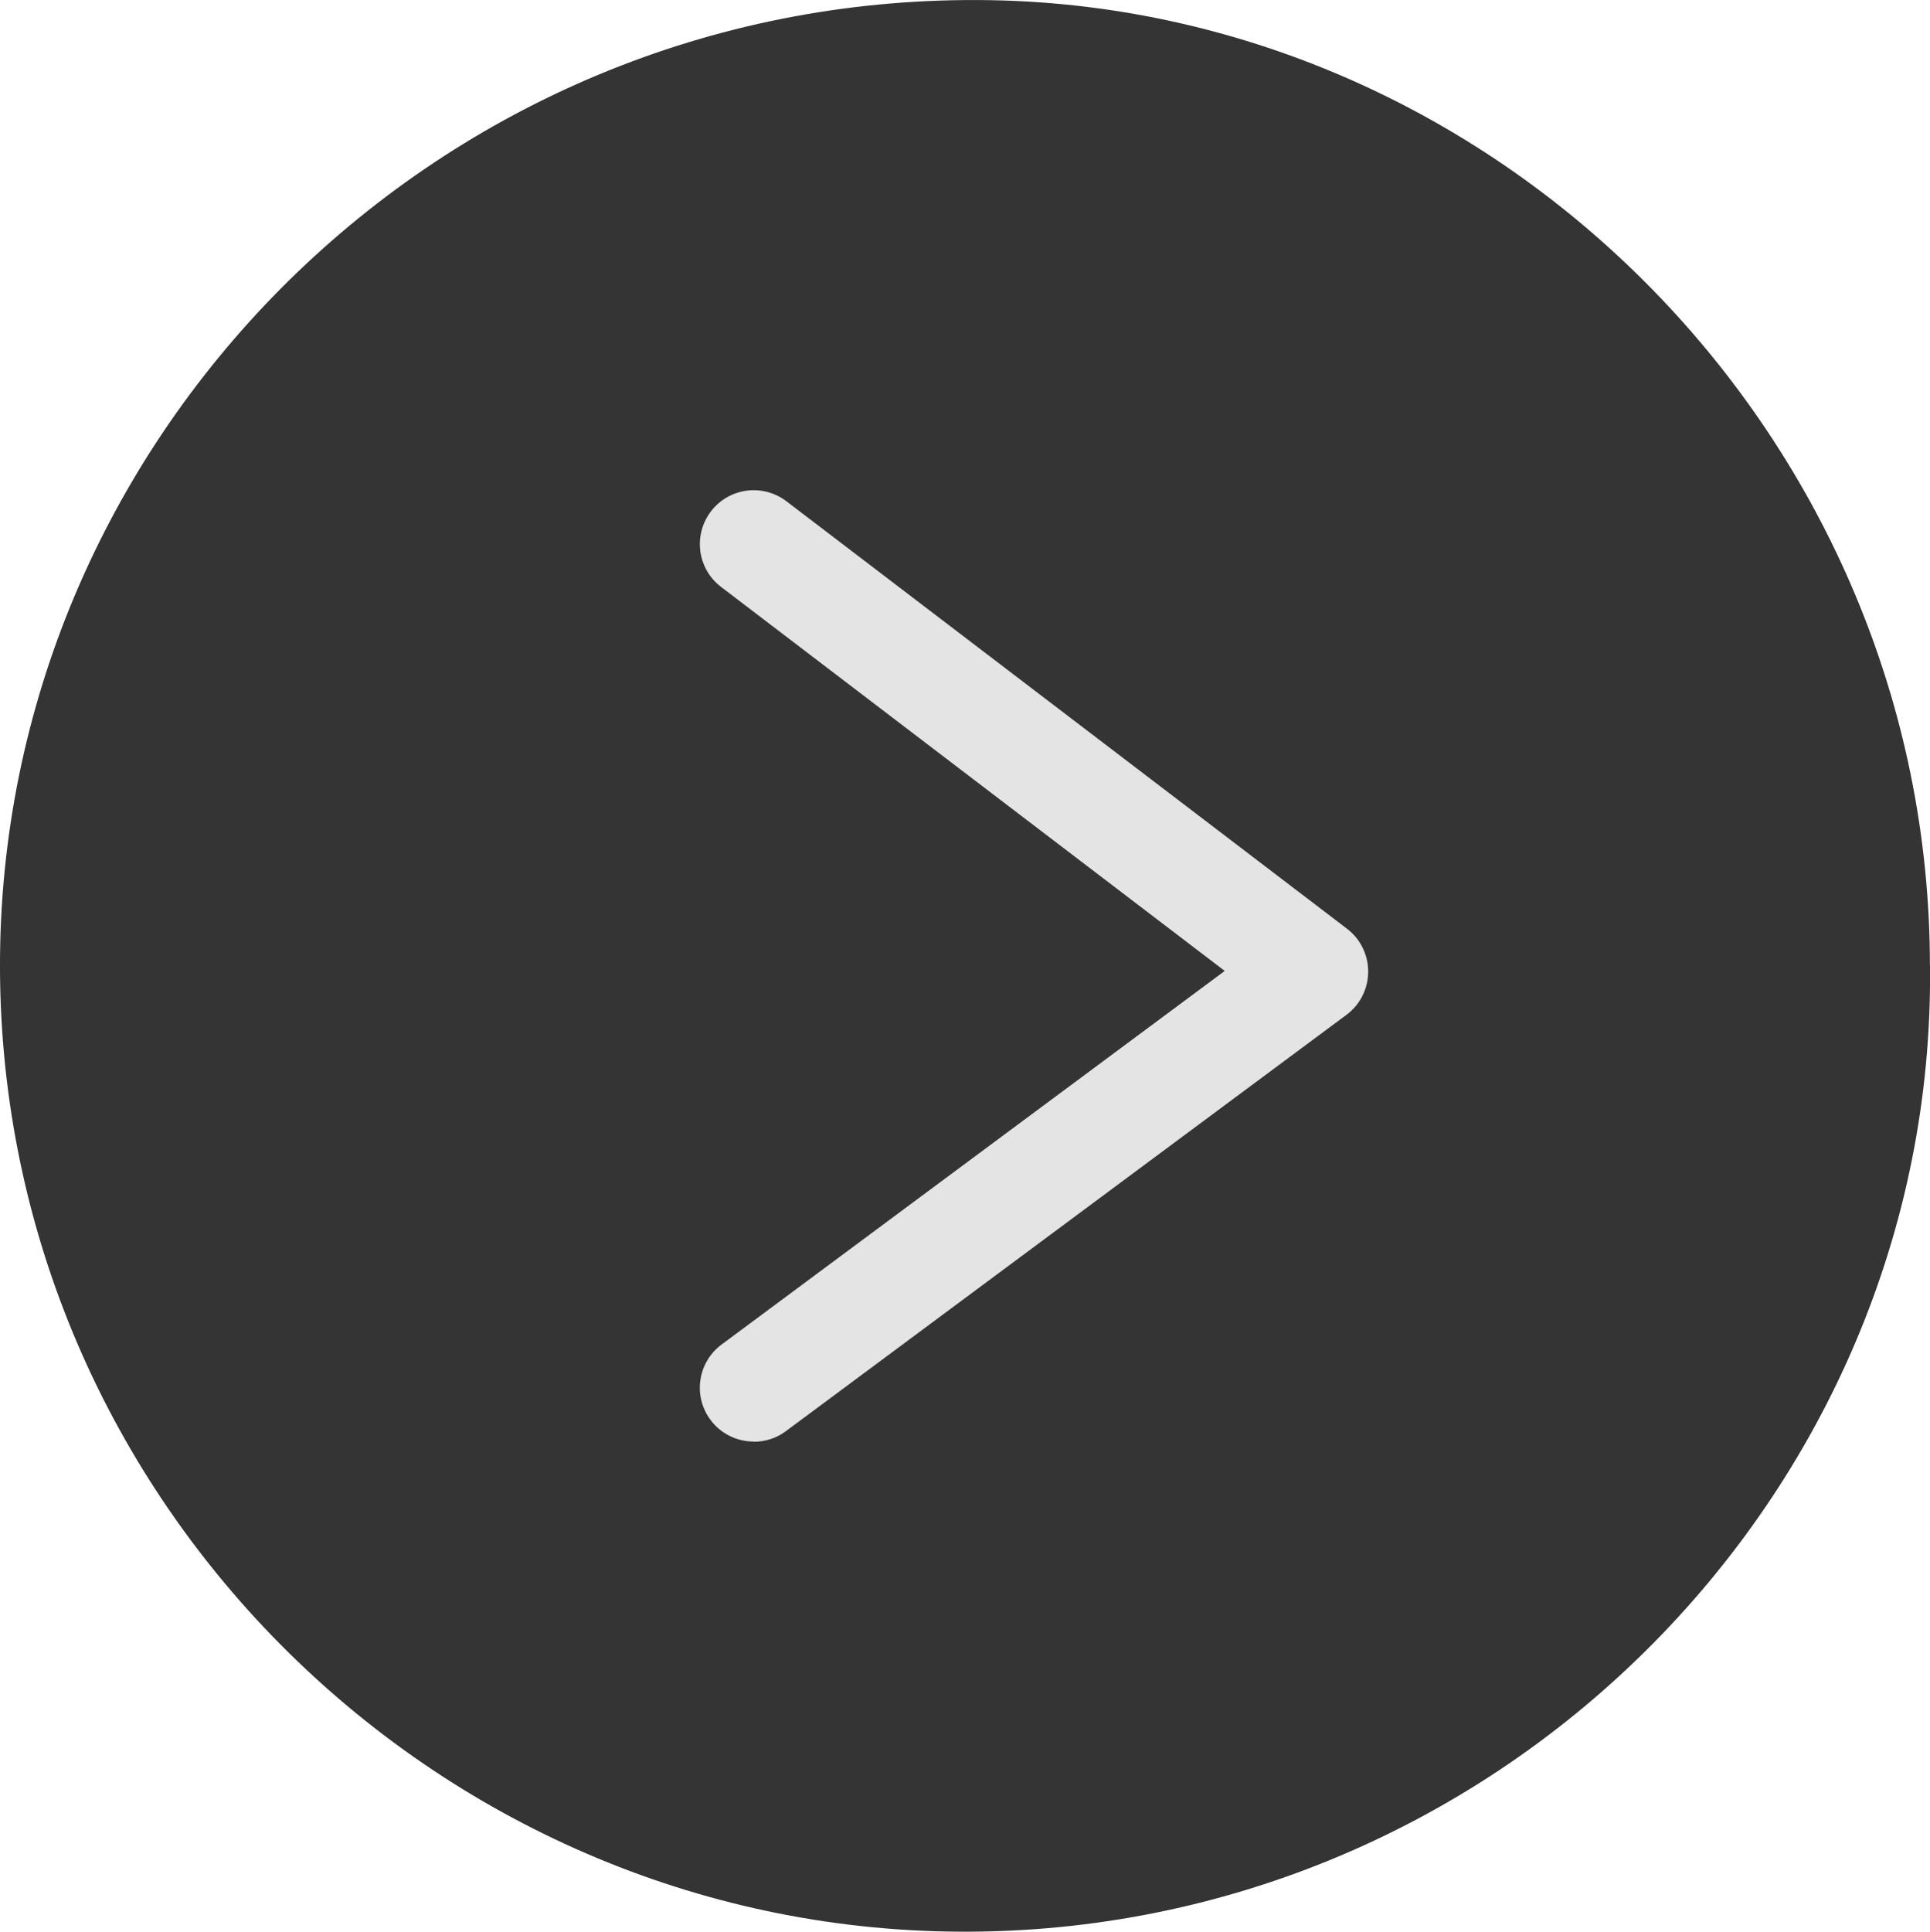
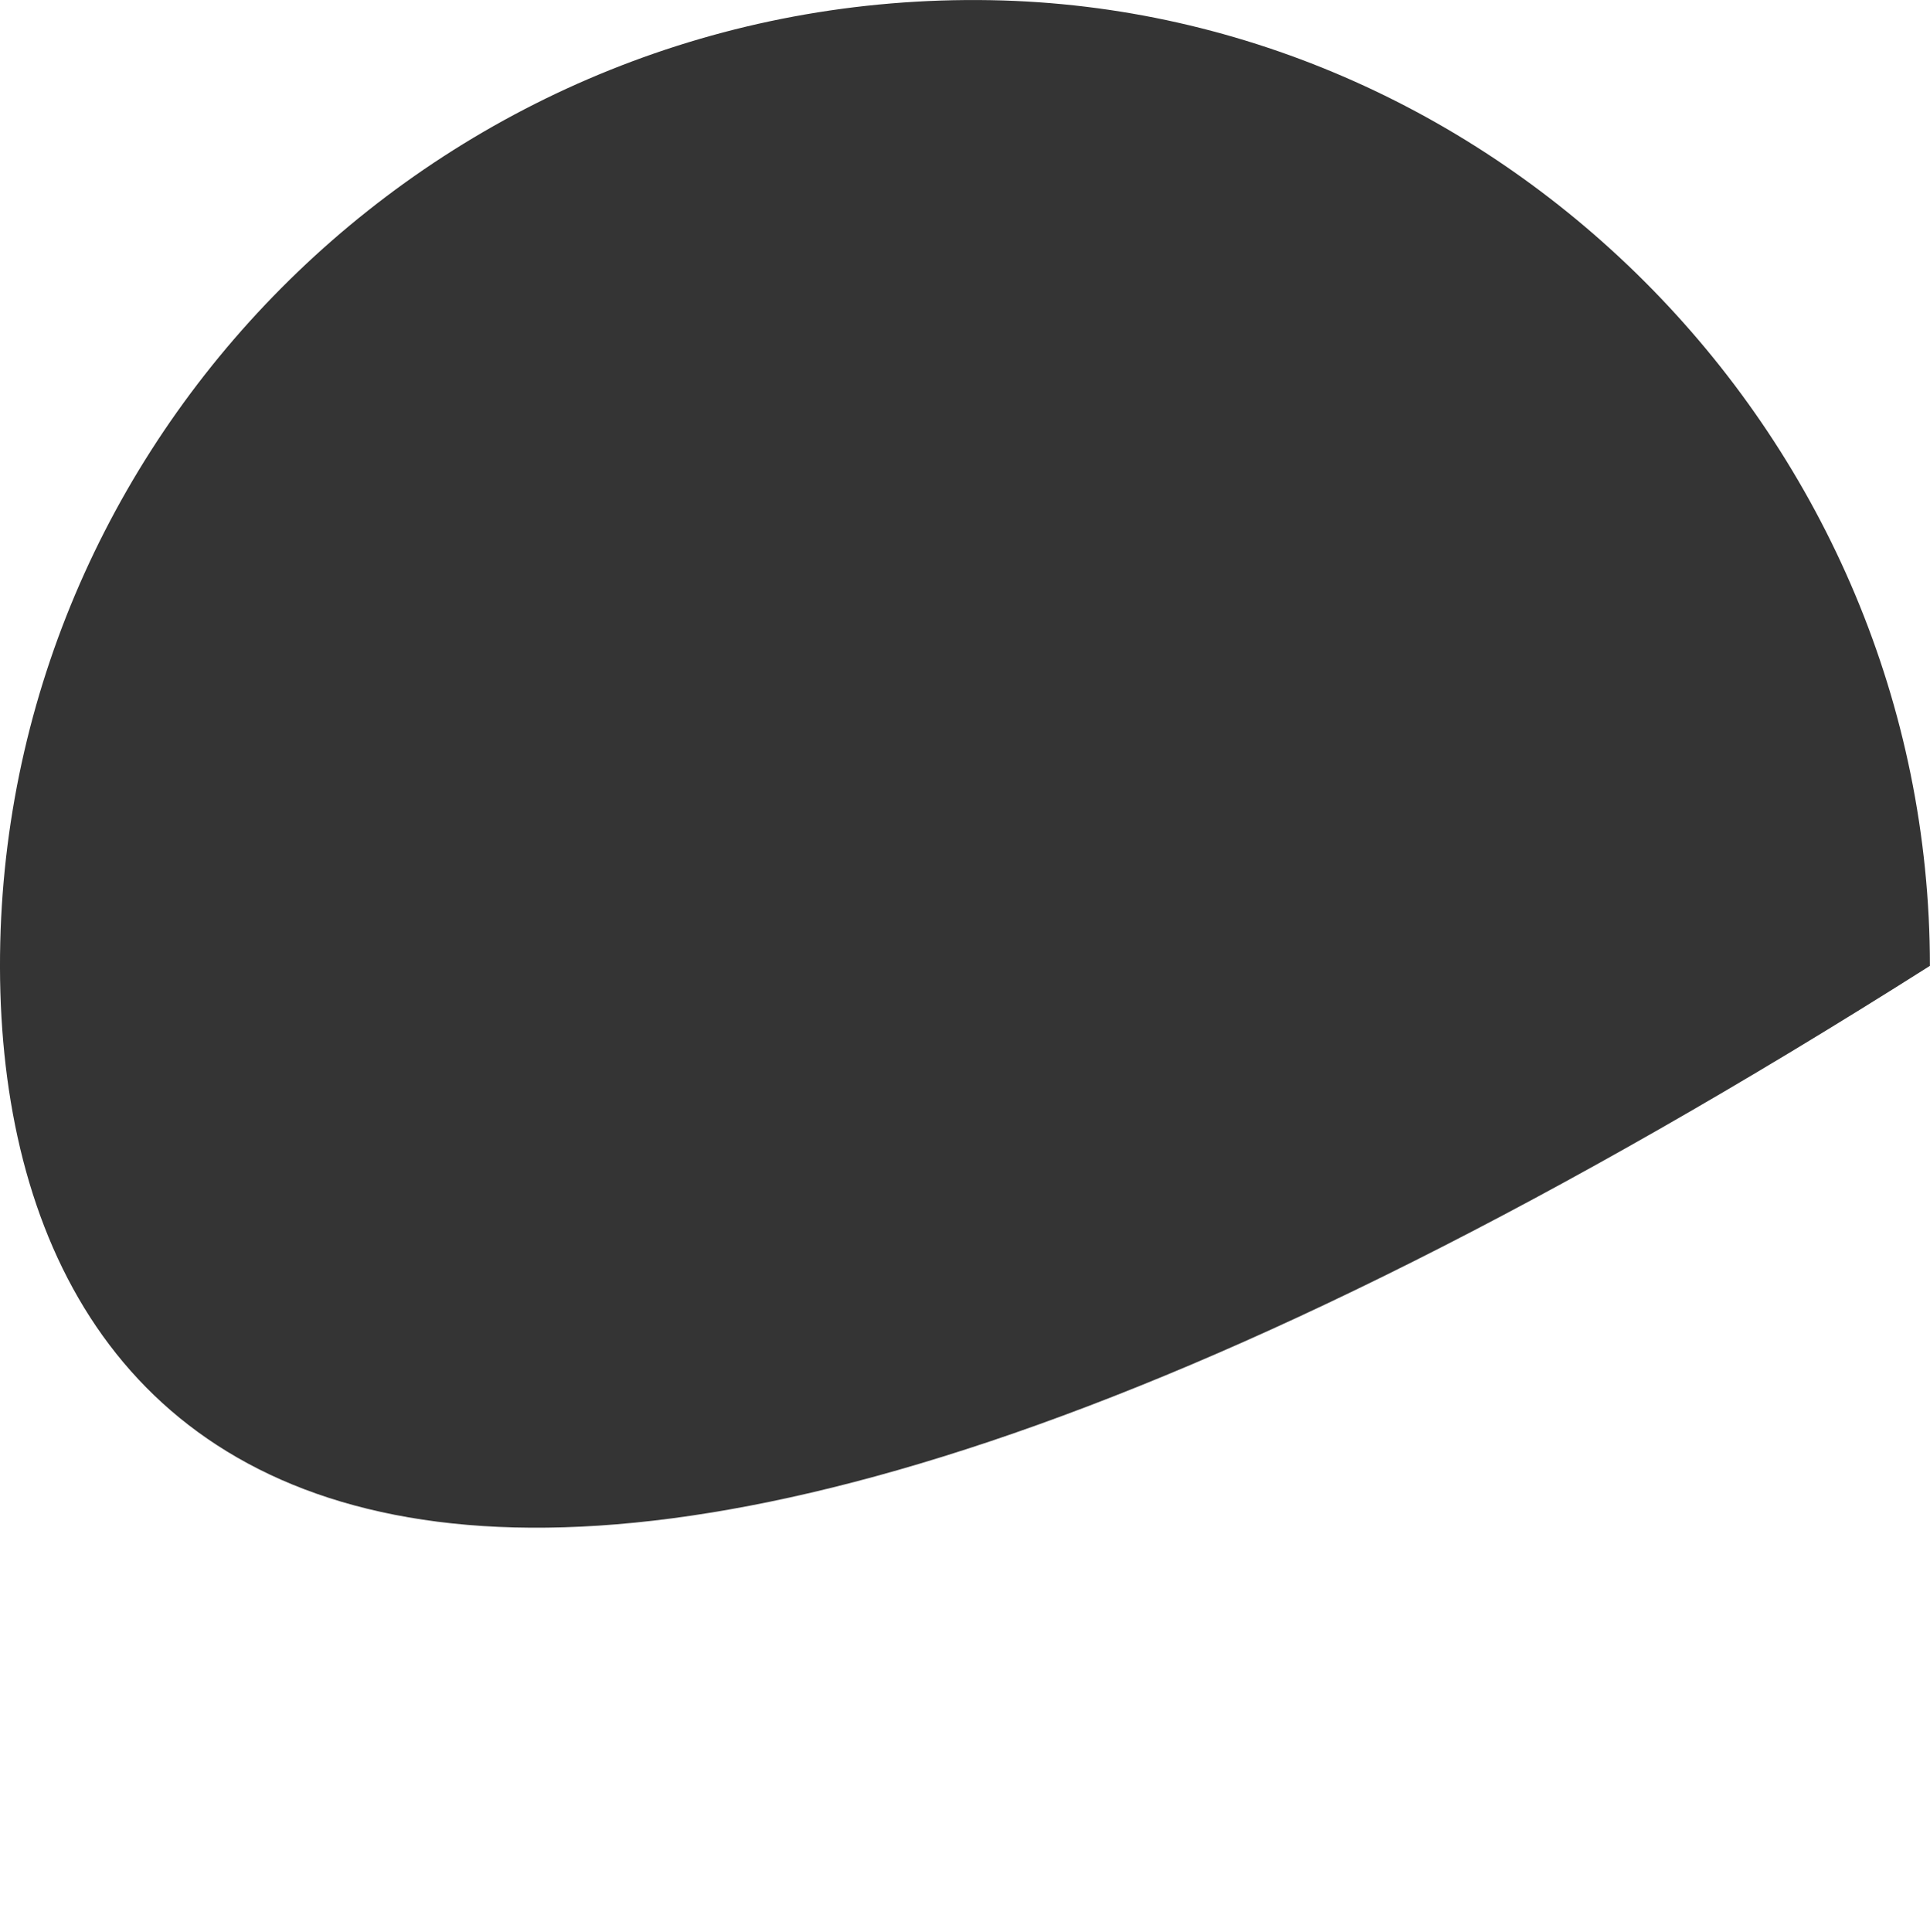
<svg xmlns="http://www.w3.org/2000/svg" id="_Слой_1" data-name="Слой 1" viewBox="0 0 215.01 215.15">
  <defs>
    <style> .cls-1 { fill: #343434; } .cls-2 { fill: #e4e4e4; } </style>
  </defs>
-   <path class="cls-1" d="m215.01,107.57c.67,59.16-48.85,108.67-109.51,107.56C46.94,214.06-1.41,165.01.03,104.92,1.43,46.79,50.25-1.04,110.39.02c57.03,1.01,104.61,49.05,104.61,107.55Z" />
-   <path class="cls-2" d="m83.97,160.56c-1.83,0-3.65-.84-4.82-2.42-1.98-2.66-1.42-6.42,1.24-8.39l56.05-41.61-56.11-42.77c-2.64-2.01-3.14-5.77-1.13-8.41,2.01-2.64,5.77-3.14,8.41-1.13l62.45,47.61c1.5,1.14,2.37,2.92,2.36,4.81-.01,1.89-.91,3.66-2.42,4.78l-62.45,46.37c-1.07.8-2.33,1.18-3.57,1.18Z" />
+   <path class="cls-1" d="m215.01,107.57C46.94,214.06-1.41,165.01.03,104.92,1.43,46.79,50.25-1.04,110.39.02c57.03,1.01,104.61,49.05,104.61,107.55Z" />
</svg>